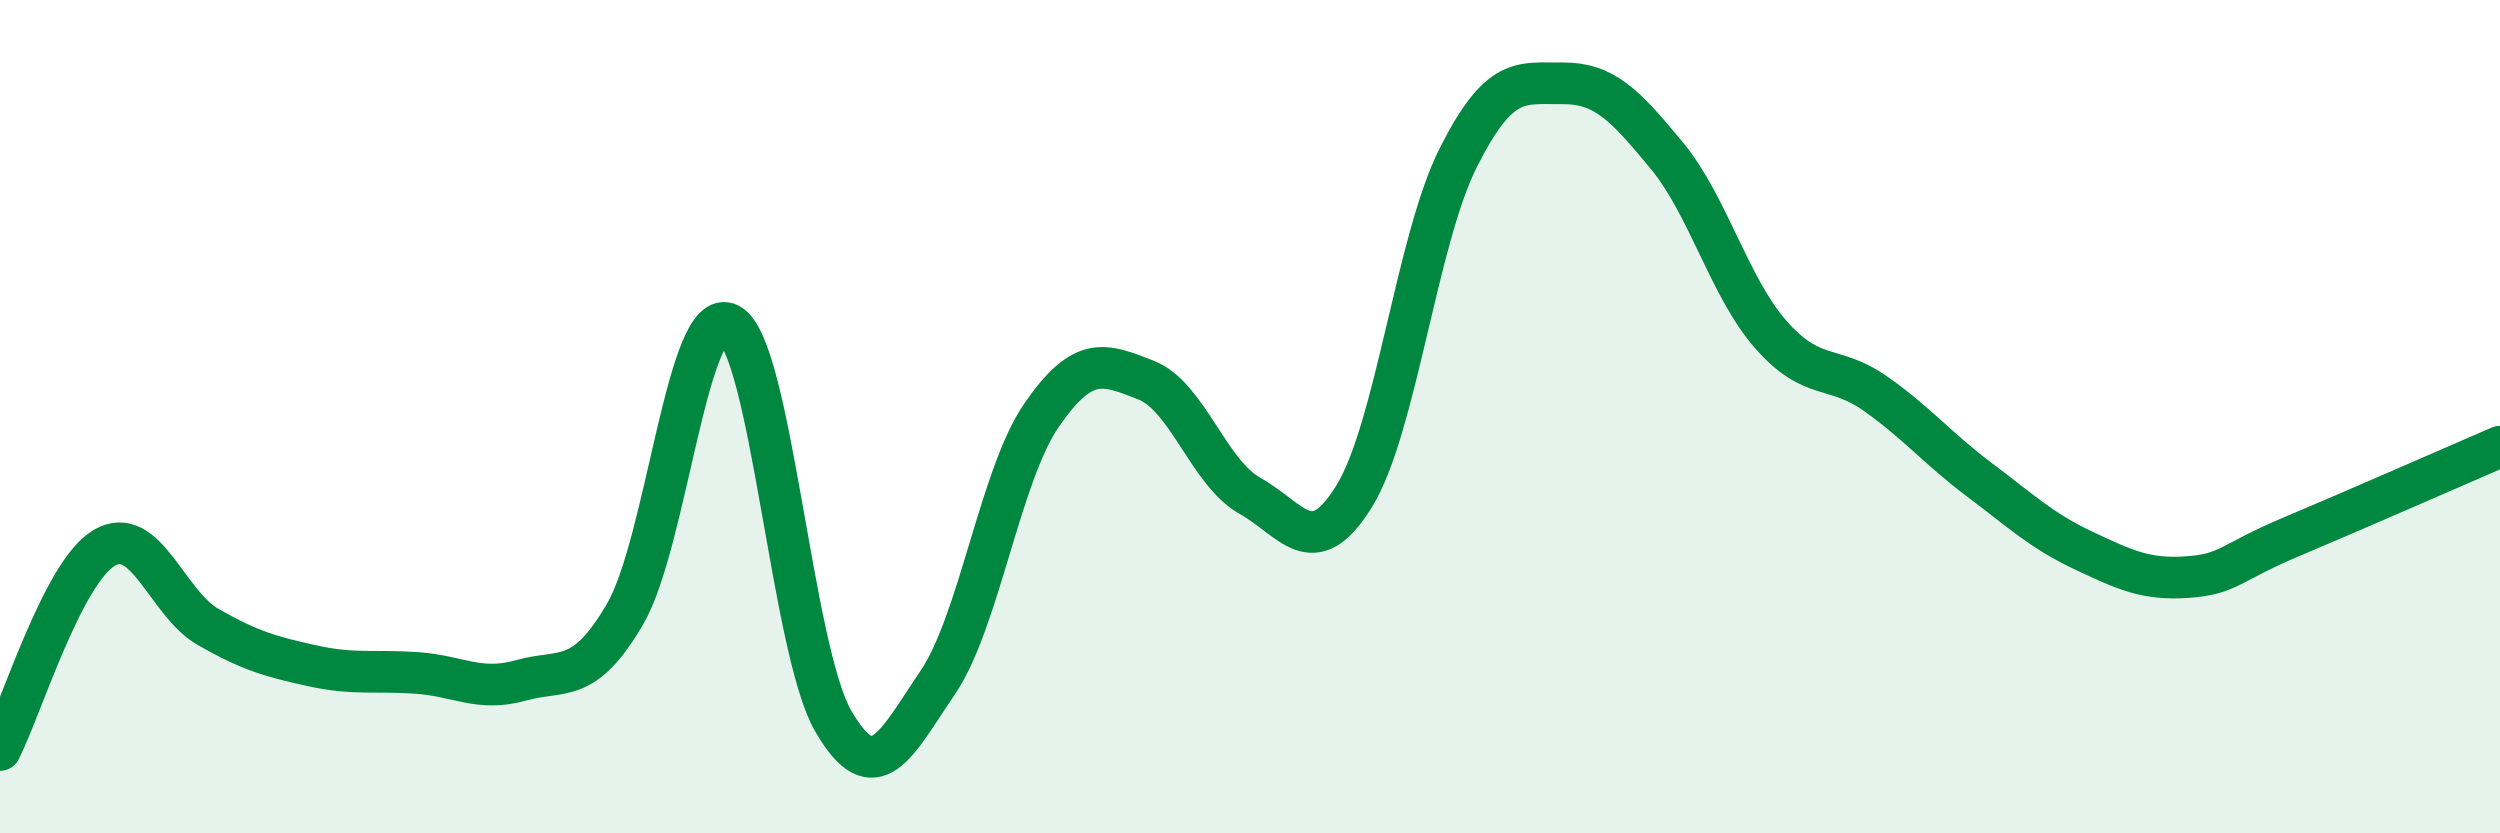
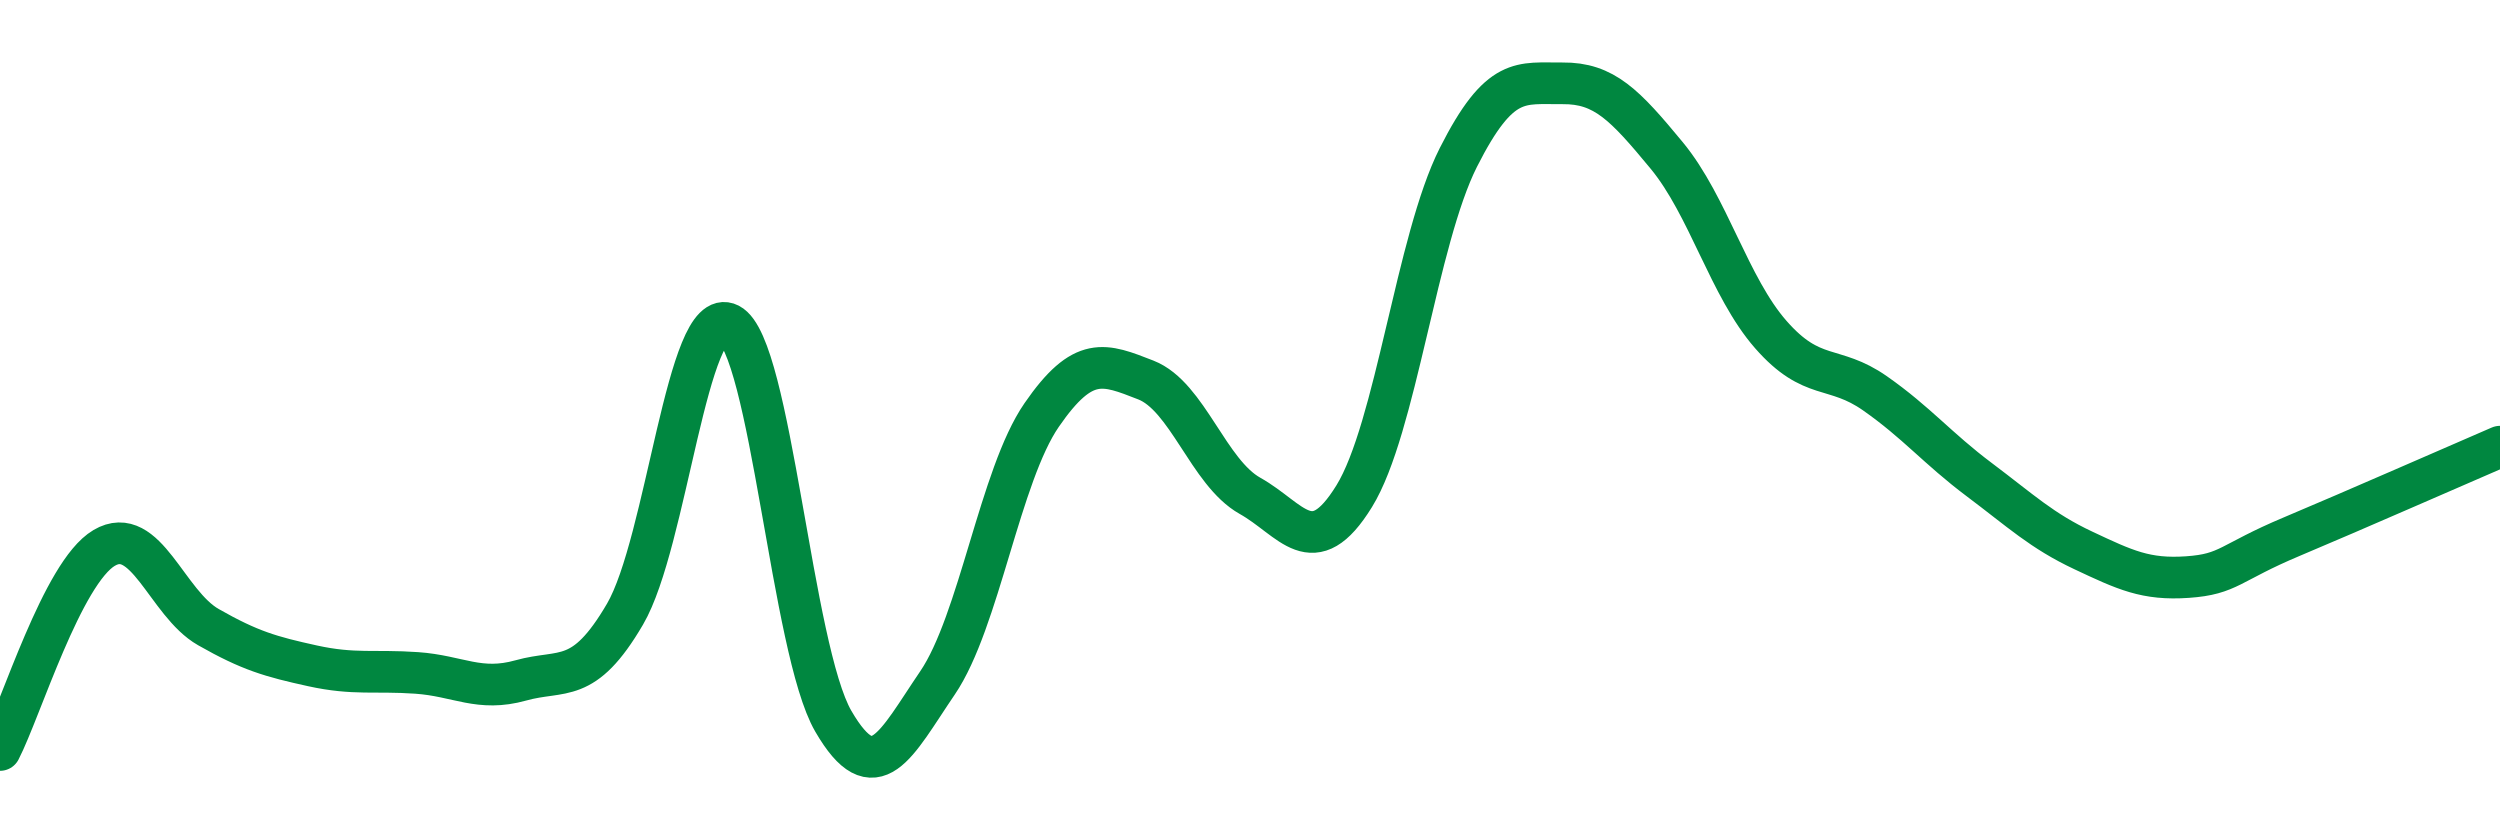
<svg xmlns="http://www.w3.org/2000/svg" width="60" height="20" viewBox="0 0 60 20">
-   <path d="M 0,18 C 0.5,17.03 1.5,13.74 2.5,13.15 C 3.5,12.56 4,14.48 5,15.05 C 6,15.62 6.5,15.76 7.5,15.98 C 8.5,16.2 9,16.08 10,16.15 C 11,16.22 11.5,16.61 12.5,16.33 C 13.5,16.05 14,16.45 15,14.74 C 16,13.03 16.5,7.27 17.5,7.78 C 18.5,8.29 19,15.59 20,17.31 C 21,19.03 21.5,17.86 22.5,16.39 C 23.5,14.92 24,11.41 25,9.96 C 26,8.51 26.5,8.73 27.5,9.12 C 28.5,9.51 29,11.34 30,11.9 C 31,12.46 31.5,13.53 32.5,11.91 C 33.5,10.29 34,5.76 35,3.78 C 36,1.8 36.5,2.01 37.5,2 C 38.5,1.99 39,2.52 40,3.73 C 41,4.94 41.5,6.89 42.5,8.03 C 43.5,9.17 44,8.74 45,9.44 C 46,10.14 46.5,10.76 47.5,11.51 C 48.5,12.26 49,12.74 50,13.21 C 51,13.68 51.5,13.92 52.5,13.85 C 53.5,13.78 53.5,13.51 55,12.88 C 56.5,12.25 59,11.15 60,10.72L60 20L0 20Z" fill="#008740" opacity="0.1" stroke-linecap="round" stroke-linejoin="round" />
  <path d="M 0,18 C 0.5,17.03 1.5,13.74 2.5,13.15 C 3.5,12.56 4,14.48 5,15.05 C 6,15.62 6.5,15.76 7.5,15.98 C 8.5,16.2 9,16.08 10,16.15 C 11,16.22 11.5,16.61 12.5,16.33 C 13.5,16.05 14,16.45 15,14.74 C 16,13.03 16.5,7.27 17.5,7.78 C 18.5,8.29 19,15.59 20,17.31 C 21,19.03 21.5,17.86 22.5,16.39 C 23.5,14.92 24,11.41 25,9.96 C 26,8.51 26.5,8.73 27.5,9.12 C 28.5,9.51 29,11.34 30,11.9 C 31,12.46 31.5,13.53 32.5,11.91 C 33.5,10.29 34,5.76 35,3.78 C 36,1.8 36.5,2.01 37.5,2 C 38.5,1.99 39,2.52 40,3.73 C 41,4.94 41.5,6.89 42.5,8.03 C 43.5,9.17 44,8.74 45,9.44 C 46,10.14 46.5,10.76 47.5,11.51 C 48.5,12.26 49,12.74 50,13.21 C 51,13.68 51.5,13.92 52.5,13.85 C 53.5,13.78 53.5,13.51 55,12.88 C 56.5,12.25 59,11.15 60,10.72" stroke="#008740" stroke-width="1" fill="none" stroke-linecap="round" stroke-linejoin="round" />
</svg>